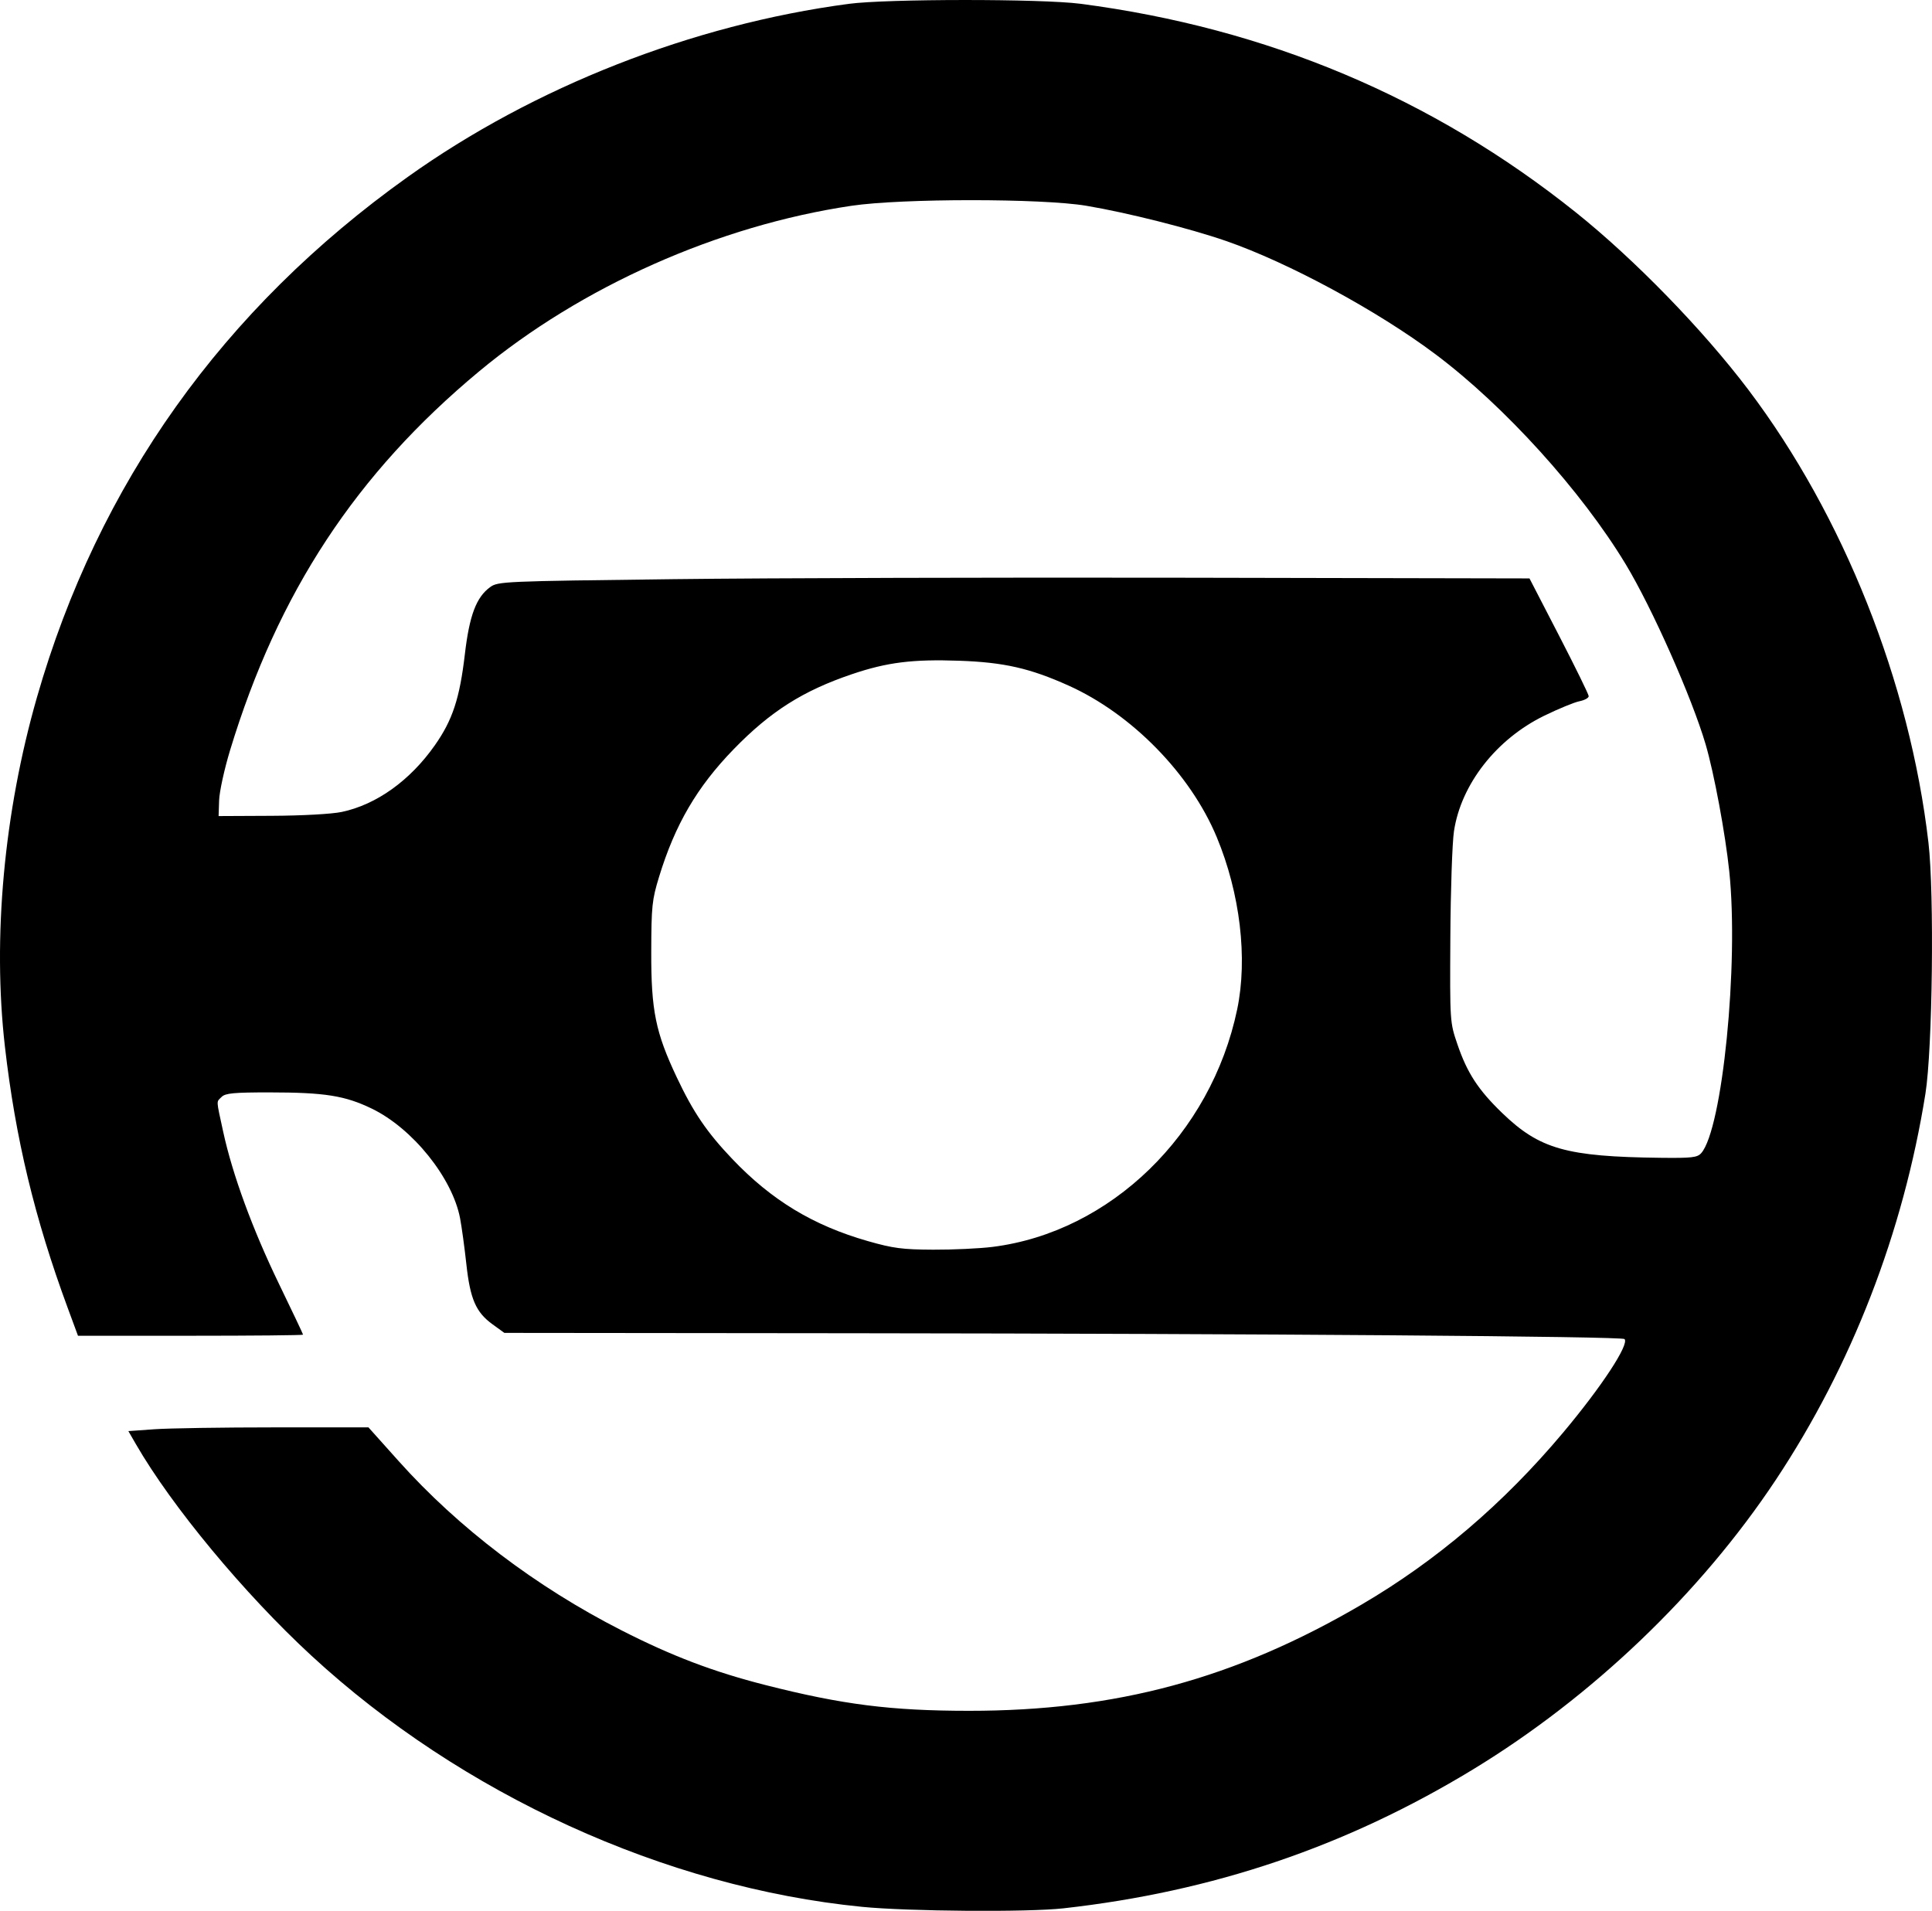
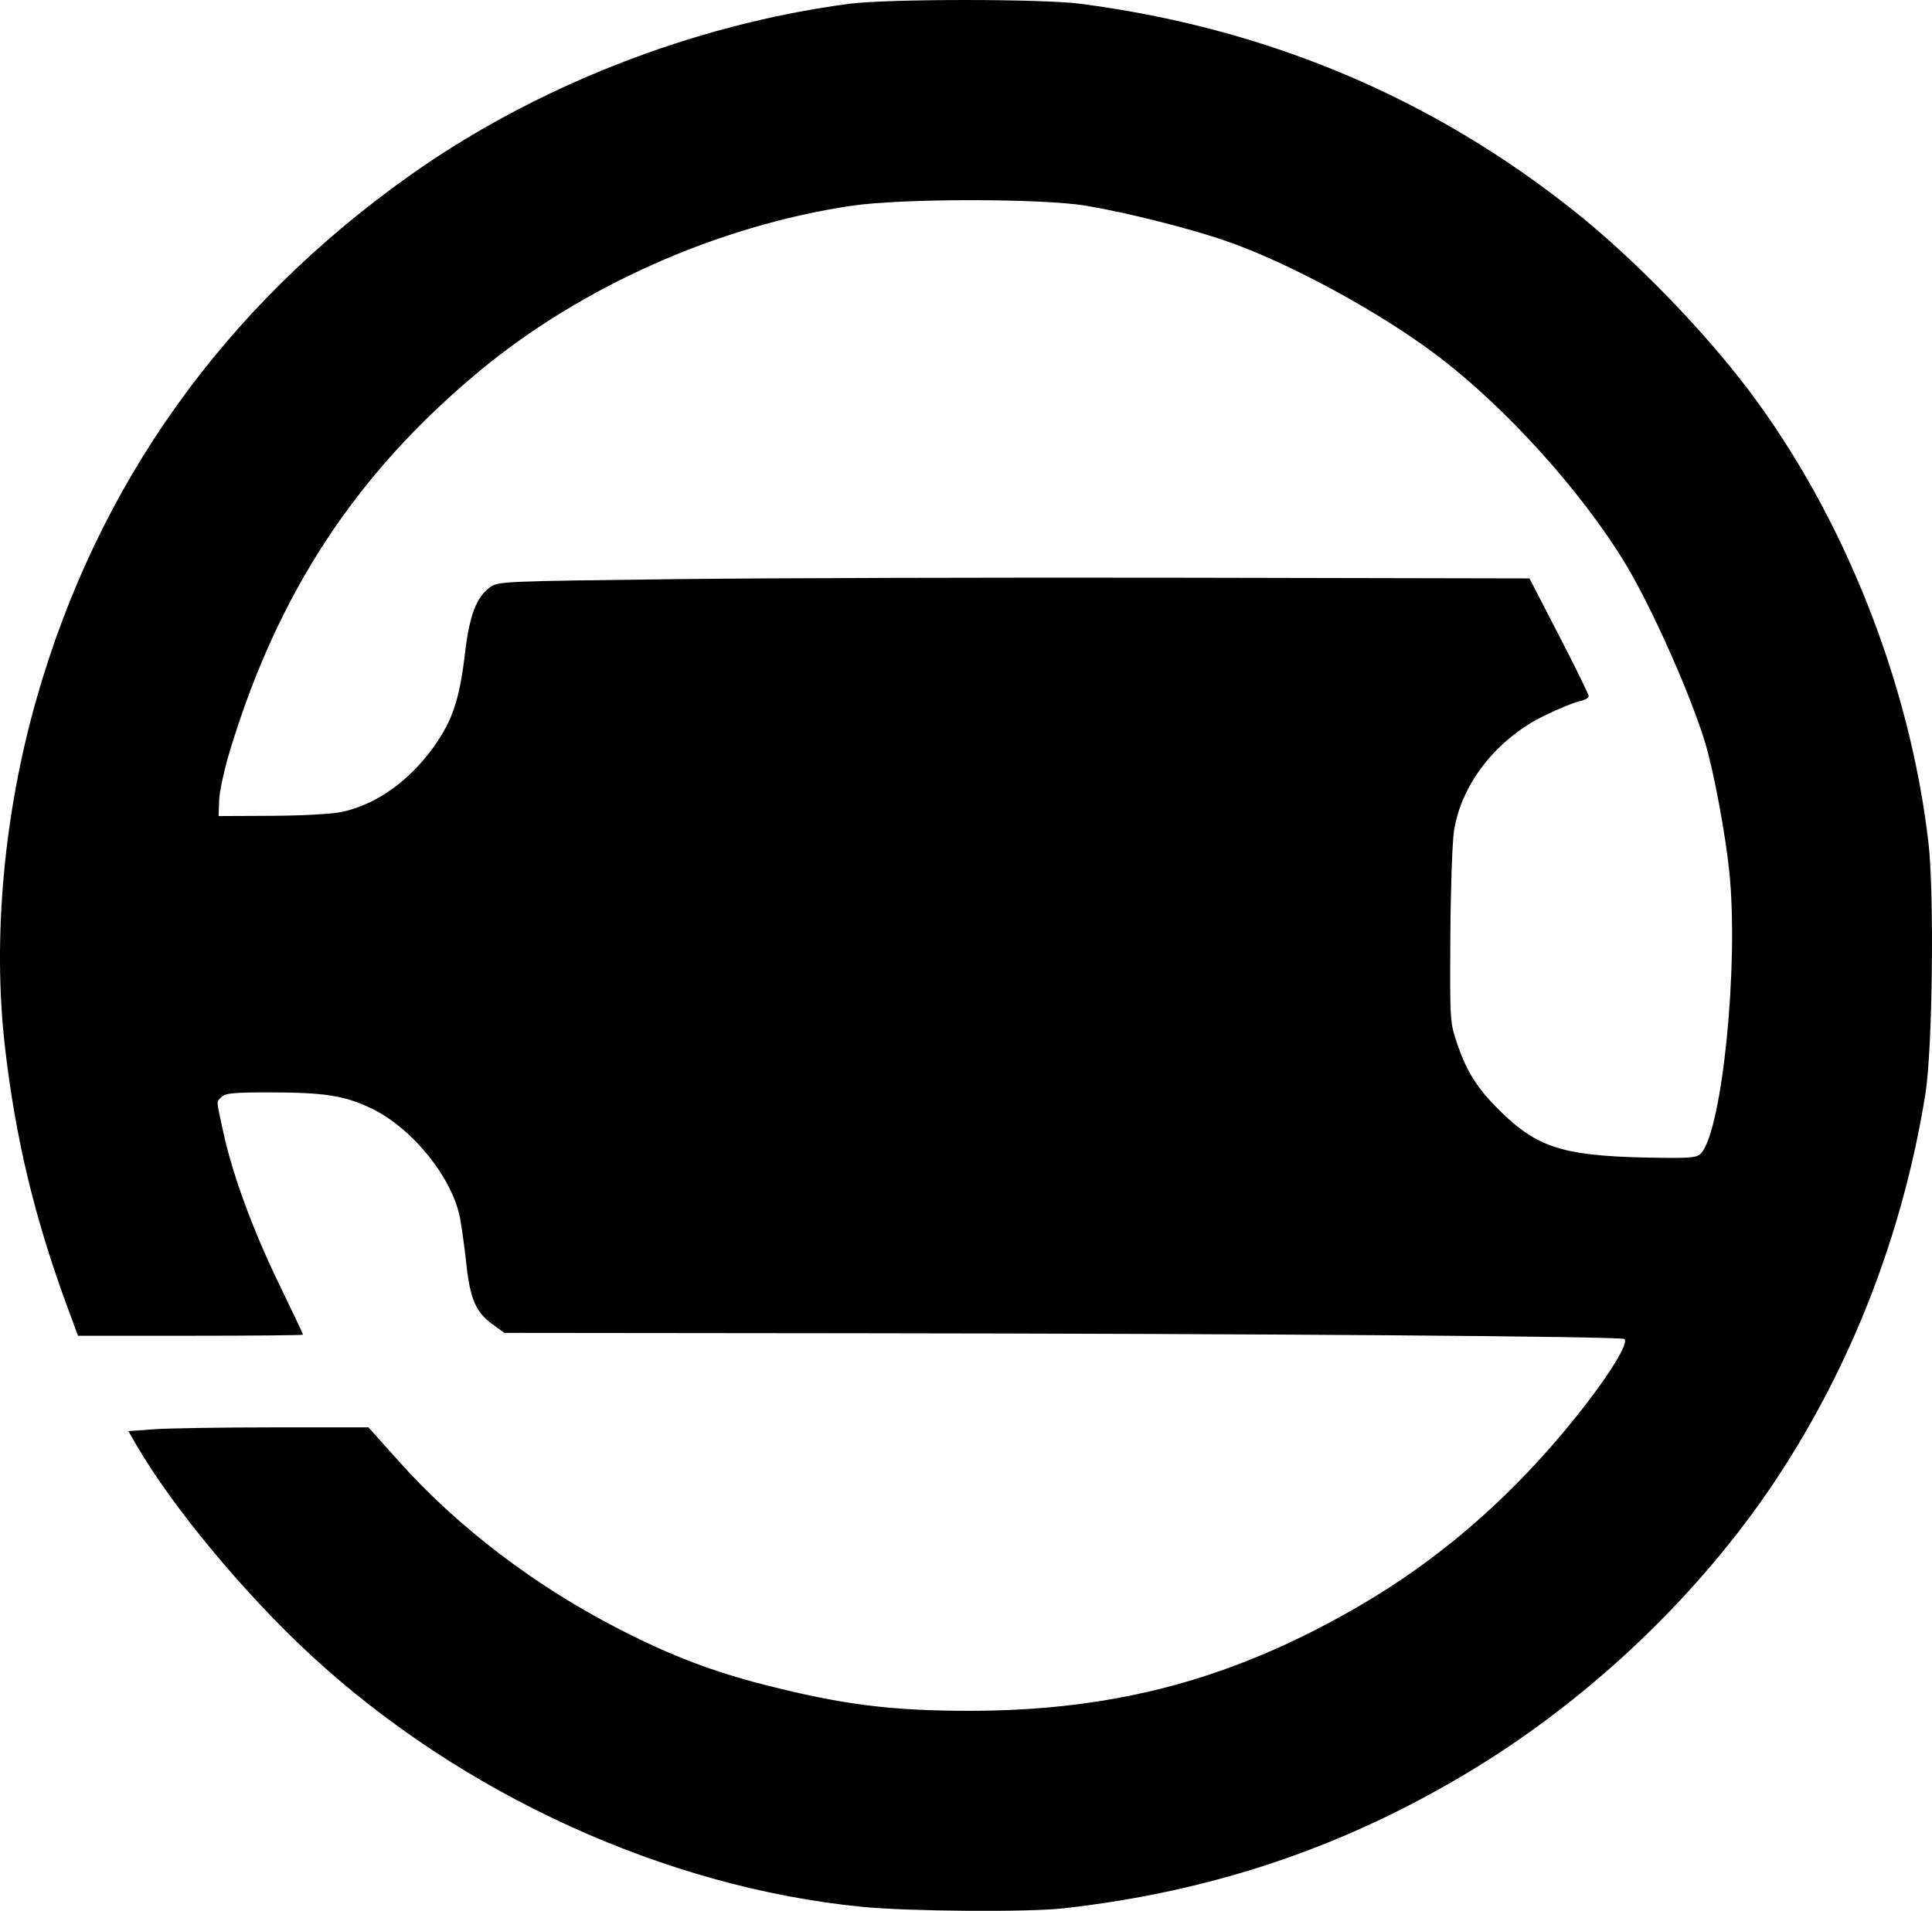
<svg xmlns="http://www.w3.org/2000/svg" version="1.1" id="svg1" width="648.848" height="641.79" viewBox="0 0 648.848 641.79">
  <defs id="defs1" />
  <g id="g1" transform="translate(-163.155,-191.836)">
-     <path style="fill:#000000;stroke-width:0.962" d="M 452.582,832.269 C 386.622,825.736 318.203,794.505 267.69,747.871 245.165,727.076 220.9,697.83 208.819,676.916 l -2.555,-4.423 8.809,-0.625 c 4.845,-0.344 22.988,-0.625 40.318,-0.625 h 31.509 l 10.118,11.3 c 20.15,22.503 46.084,42.203 74.865,56.869 16.958,8.641 30.867,13.927 48.364,18.379 25.825,6.57 42.149,8.638 68.284,8.649 49.455,0.021 89.372,-10.775 131.885,-35.67 25.214,-14.765 47.68,-33.93 67.637,-57.699 12.983,-15.463 22.388,-29.784 20.681,-31.493 -0.9,-0.901 -121.321,-1.811 -258.291,-1.95 l -117.9,-0.12 -3.965,-2.872 c -5.601,-4.057 -7.521,-8.474 -8.805,-20.259 -0.602,-5.525 -1.547,-12.426 -2.098,-15.335 -2.58,-13.601 -15.963,-30.236 -29.657,-36.86 -9.01,-4.359 -15.802,-5.437 -34.311,-5.446 -11.994,-0.006 -14.866,0.262 -16.108,1.504 -1.844,1.844 -1.899,0.578 0.509,11.696 3.12,14.399 9.853,32.763 18.736,51.103 4.451,9.189 8.093,16.87 8.093,17.07 0,0.199 -17.008,0.362 -37.796,0.362 h -37.796 l -3.459,-9.376 c -11.101,-30.09 -17.545,-56.916 -21.081,-87.752 -4.191,-36.549 -0.327,-78.661 10.764,-117.319 20.556,-71.645 62.509,-130.528 124.509,-174.753 42.45,-30.28 95.58,-51.141 148.057,-58.135 12.877,-1.716 64.794,-1.735 77.895,-0.029 62.667,8.163 118.23,31.563 166.368,70.066 19.672,15.735 42.695,39.408 57.94,59.577 31.944,42.262 54.21,98.255 60.471,152.067 1.998,17.177 1.371,69.457 -1.013,84.361 -7.462,46.659 -24.753,91.282 -50.267,129.72 -25.294,38.108 -61.729,72.938 -101.751,97.271 -42.521,25.852 -87.194,40.995 -137.518,46.614 -11.946,1.334 -52.104,1.03 -67.679,-0.513 z m 43.896,-221.64 c 39.581,-4.963 73.416,-37.814 82.179,-79.789 3.577,-17.131 0.98,-38.989 -6.871,-57.849 -8.837,-21.226 -28.53,-41.357 -49.81,-50.915 -12.925,-5.805 -21.656,-7.788 -36.632,-8.317 -15.694,-0.555 -24.267,0.517 -36.056,4.507 -16.467,5.573 -27.397,12.507 -39.729,25.203 -12.303,12.666 -19.692,25.304 -25.06,42.862 -2.372,7.757 -2.586,9.823 -2.626,25.276 -0.051,19.606 1.45,26.983 8.548,42.022 5.573,11.81 10.13,18.511 18.703,27.509 13.203,13.857 27.128,22.287 45.489,27.54 8.47,2.423 11.583,2.833 21.918,2.883 6.625,0.032 15.602,-0.387 19.947,-0.932 z m 237.997,-31.465 c 7.134,-7.988 12.683,-63.622 9.443,-94.667 -1.321,-12.66 -5.099,-32.965 -7.927,-42.611 -4.617,-15.746 -17.966,-45.83 -26.883,-60.585 -14.847,-24.568 -40.645,-53.052 -63.787,-70.428 -19.477,-14.624 -49.451,-30.847 -70.383,-38.093 -12.289,-4.254 -33.232,-9.53 -46.984,-11.837 -14.921,-2.502 -61.937,-2.497 -78.824,0.008 -44.72,6.636 -90.806,27.131 -125.076,55.624 -41.305,34.342 -67.53,74.243 -83.627,127.233 -1.928,6.347 -3.585,13.92 -3.682,16.829 l -0.176,5.289 17.791,-0.084 c 10.312,-0.049 20.216,-0.595 23.561,-1.299 11.658,-2.456 22.952,-10.543 31.271,-22.389 5.951,-8.473 8.341,-15.72 10.08,-30.564 1.53,-13.058 3.827,-19.162 8.483,-22.548 2.639,-1.919 4.322,-1.993 61.547,-2.683 32.358,-0.39 110.287,-0.607 173.176,-0.481 l 114.343,0.229 9.935,19.233 c 5.464,10.578 9.943,19.72 9.952,20.315 0.009,0.595 -1.39,1.363 -3.109,1.706 -1.719,0.343 -7.02,2.521 -11.78,4.84 -16.112,7.849 -27.994,23.041 -30.363,38.821 -0.58,3.862 -1.126,19.873 -1.213,35.582 -0.159,28.548 -0.158,28.564 2.382,36.008 3.274,9.596 6.969,15.264 15.015,23.032 12.583,12.147 21.561,14.688 53.218,15.058 10.435,0.122 12.32,-0.091 13.615,-1.541 z" id="path3" />
+     <path style="fill:#000000;stroke-width:0.962" d="M 452.582,832.269 C 386.622,825.736 318.203,794.505 267.69,747.871 245.165,727.076 220.9,697.83 208.819,676.916 l -2.555,-4.423 8.809,-0.625 c 4.845,-0.344 22.988,-0.625 40.318,-0.625 h 31.509 l 10.118,11.3 c 20.15,22.503 46.084,42.203 74.865,56.869 16.958,8.641 30.867,13.927 48.364,18.379 25.825,6.57 42.149,8.638 68.284,8.649 49.455,0.021 89.372,-10.775 131.885,-35.67 25.214,-14.765 47.68,-33.93 67.637,-57.699 12.983,-15.463 22.388,-29.784 20.681,-31.493 -0.9,-0.901 -121.321,-1.811 -258.291,-1.95 l -117.9,-0.12 -3.965,-2.872 c -5.601,-4.057 -7.521,-8.474 -8.805,-20.259 -0.602,-5.525 -1.547,-12.426 -2.098,-15.335 -2.58,-13.601 -15.963,-30.236 -29.657,-36.86 -9.01,-4.359 -15.802,-5.437 -34.311,-5.446 -11.994,-0.006 -14.866,0.262 -16.108,1.504 -1.844,1.844 -1.899,0.578 0.509,11.696 3.12,14.399 9.853,32.763 18.736,51.103 4.451,9.189 8.093,16.87 8.093,17.07 0,0.199 -17.008,0.362 -37.796,0.362 h -37.796 l -3.459,-9.376 c -11.101,-30.09 -17.545,-56.916 -21.081,-87.752 -4.191,-36.549 -0.327,-78.661 10.764,-117.319 20.556,-71.645 62.509,-130.528 124.509,-174.753 42.45,-30.28 95.58,-51.141 148.057,-58.135 12.877,-1.716 64.794,-1.735 77.895,-0.029 62.667,8.163 118.23,31.563 166.368,70.066 19.672,15.735 42.695,39.408 57.94,59.577 31.944,42.262 54.21,98.255 60.471,152.067 1.998,17.177 1.371,69.457 -1.013,84.361 -7.462,46.659 -24.753,91.282 -50.267,129.72 -25.294,38.108 -61.729,72.938 -101.751,97.271 -42.521,25.852 -87.194,40.995 -137.518,46.614 -11.946,1.334 -52.104,1.03 -67.679,-0.513 z m 43.896,-221.64 z m 237.997,-31.465 c 7.134,-7.988 12.683,-63.622 9.443,-94.667 -1.321,-12.66 -5.099,-32.965 -7.927,-42.611 -4.617,-15.746 -17.966,-45.83 -26.883,-60.585 -14.847,-24.568 -40.645,-53.052 -63.787,-70.428 -19.477,-14.624 -49.451,-30.847 -70.383,-38.093 -12.289,-4.254 -33.232,-9.53 -46.984,-11.837 -14.921,-2.502 -61.937,-2.497 -78.824,0.008 -44.72,6.636 -90.806,27.131 -125.076,55.624 -41.305,34.342 -67.53,74.243 -83.627,127.233 -1.928,6.347 -3.585,13.92 -3.682,16.829 l -0.176,5.289 17.791,-0.084 c 10.312,-0.049 20.216,-0.595 23.561,-1.299 11.658,-2.456 22.952,-10.543 31.271,-22.389 5.951,-8.473 8.341,-15.72 10.08,-30.564 1.53,-13.058 3.827,-19.162 8.483,-22.548 2.639,-1.919 4.322,-1.993 61.547,-2.683 32.358,-0.39 110.287,-0.607 173.176,-0.481 l 114.343,0.229 9.935,19.233 c 5.464,10.578 9.943,19.72 9.952,20.315 0.009,0.595 -1.39,1.363 -3.109,1.706 -1.719,0.343 -7.02,2.521 -11.78,4.84 -16.112,7.849 -27.994,23.041 -30.363,38.821 -0.58,3.862 -1.126,19.873 -1.213,35.582 -0.159,28.548 -0.158,28.564 2.382,36.008 3.274,9.596 6.969,15.264 15.015,23.032 12.583,12.147 21.561,14.688 53.218,15.058 10.435,0.122 12.32,-0.091 13.615,-1.541 z" id="path3" />
  </g>
</svg>